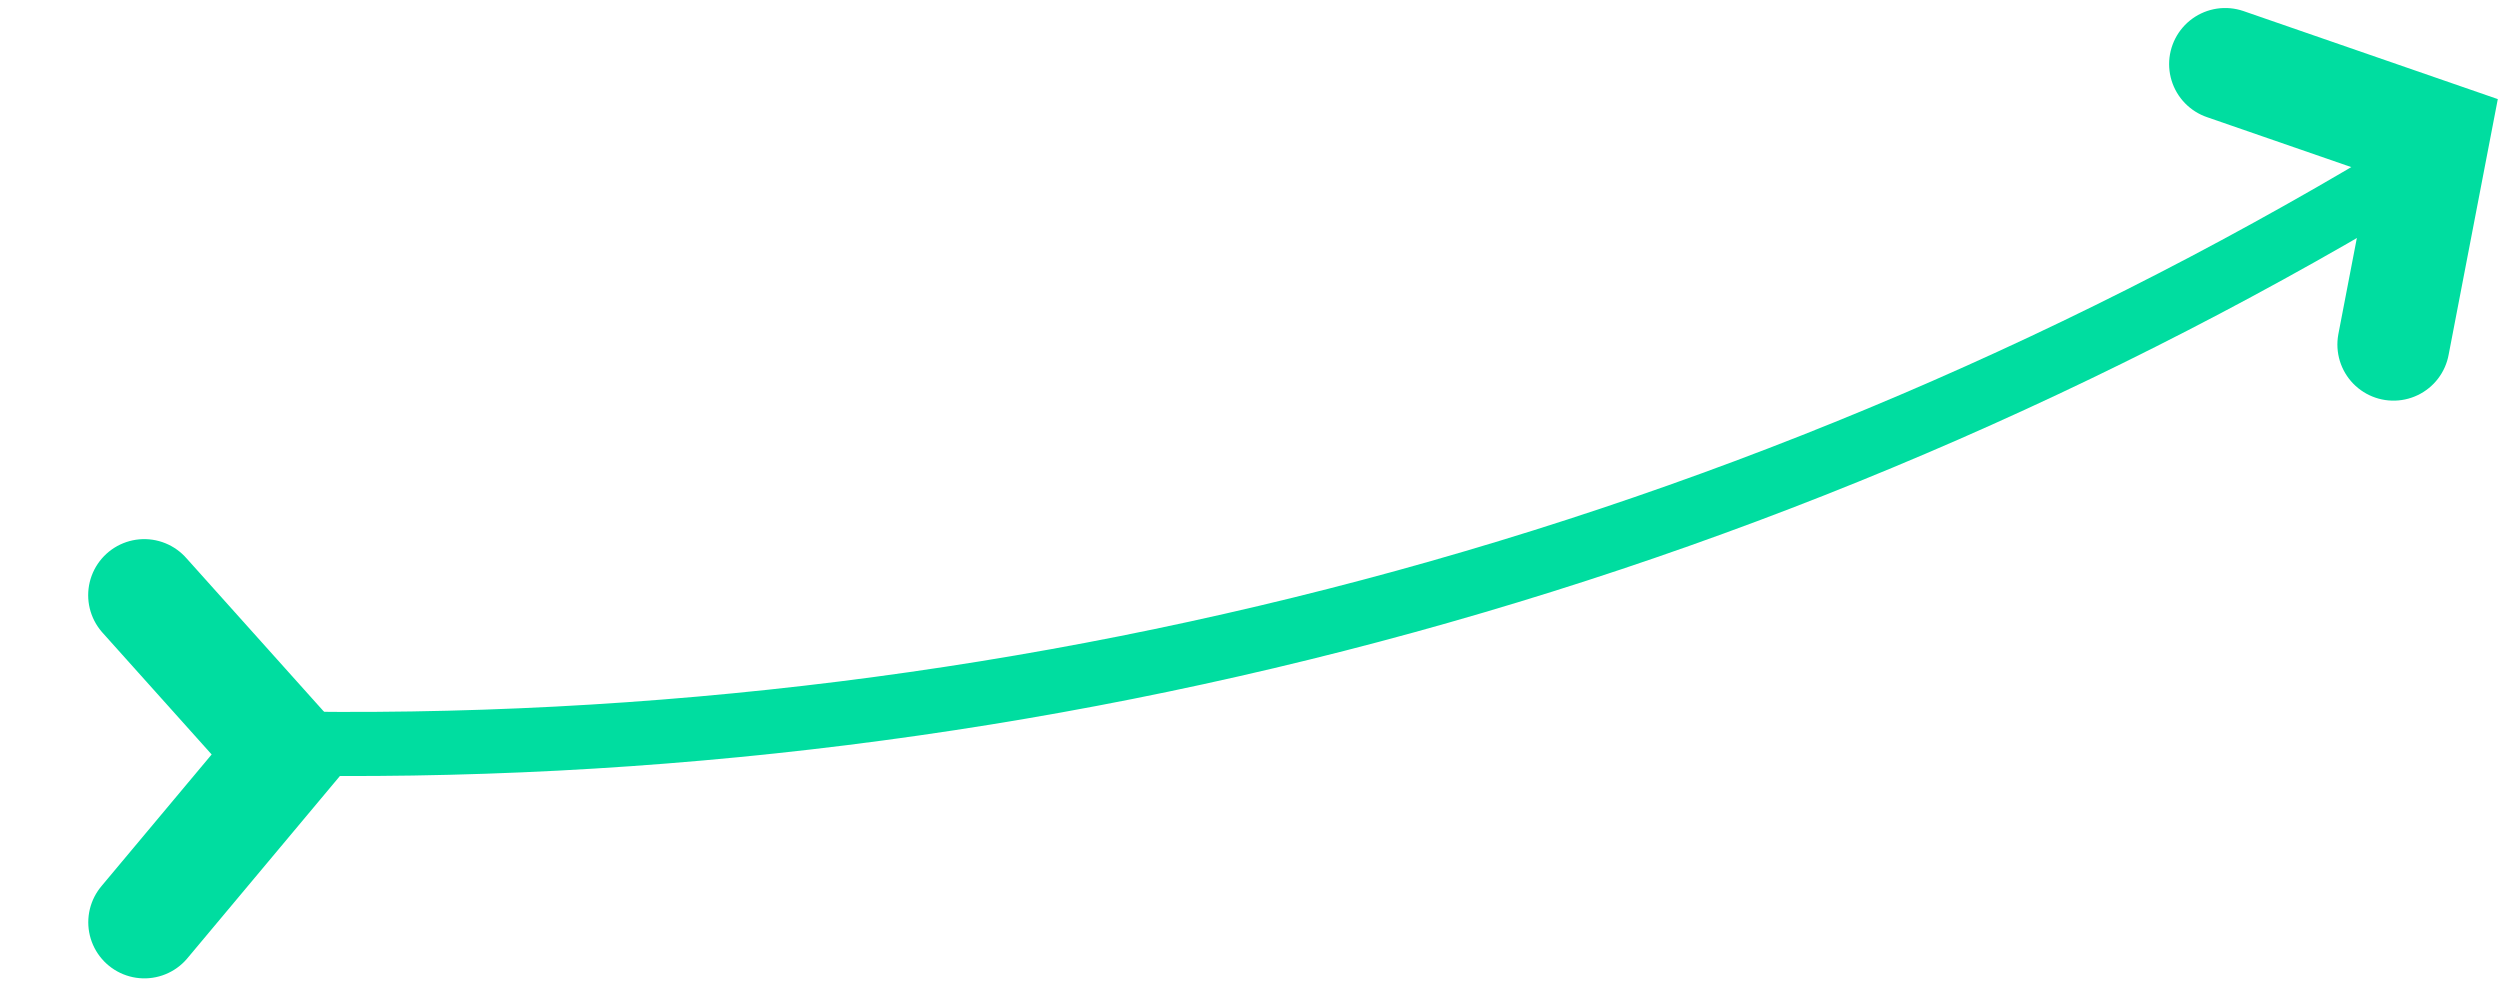
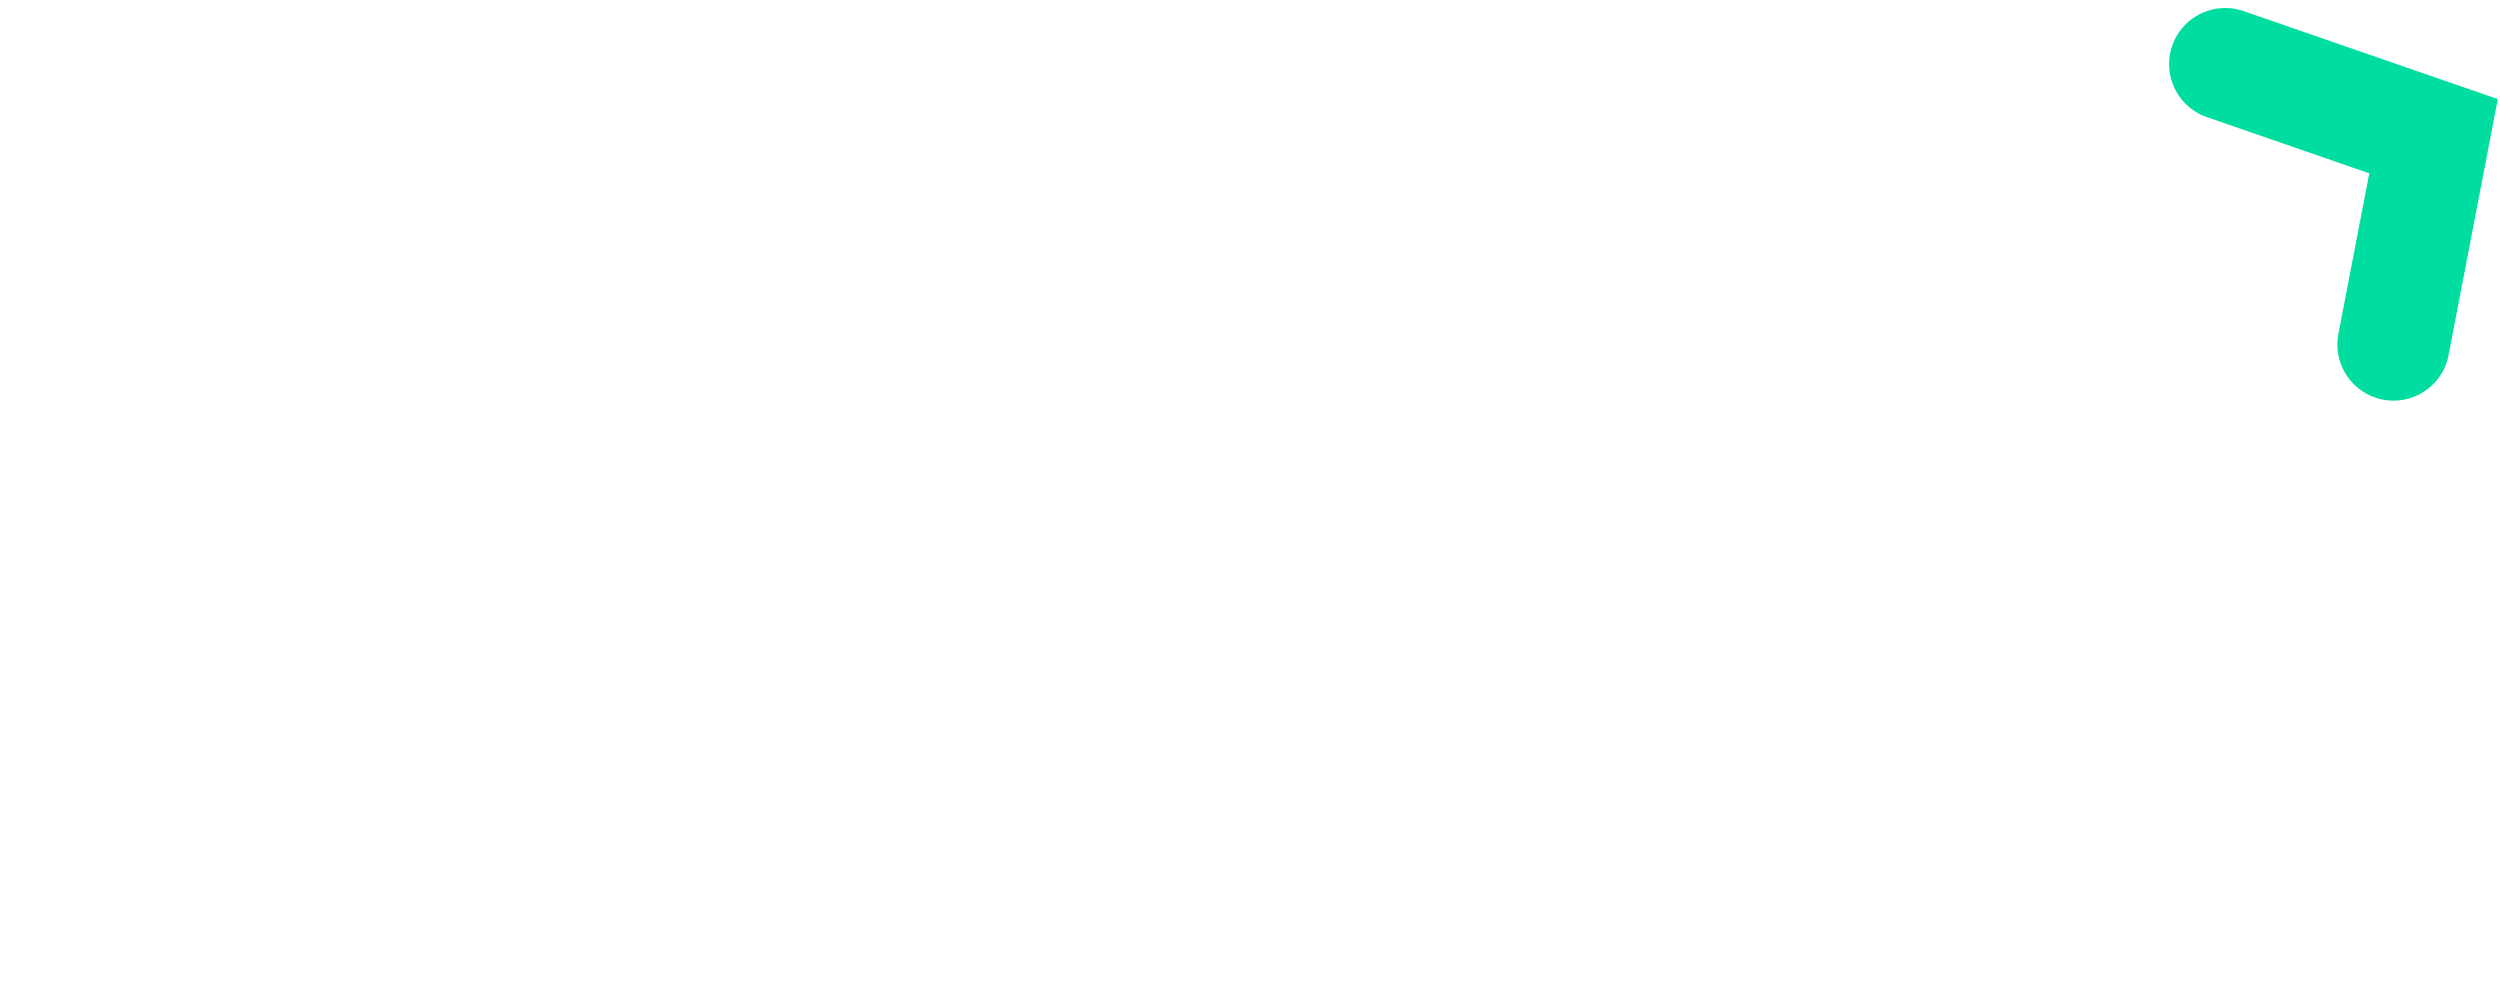
<svg xmlns="http://www.w3.org/2000/svg" width="156" height="62" viewBox="0 0 156 62" fill="none">
-   <path d="M16.701 46.372C64.887 47.367 112.321 34.323 153.223 8.829" stroke="#00DDA0" stroke-width="4" stroke-miterlimit="10" stroke-linejoin="round" />
  <path d="M149.353 21.5L151.853 8.5L138.853 4" stroke="#00DDA0" stroke-width="7" stroke-linecap="round" />
-   <path d="M9.002 37.141L17.837 47L9.008 57.55" stroke="#00DDA0" stroke-width="7" stroke-linecap="round" />
</svg>